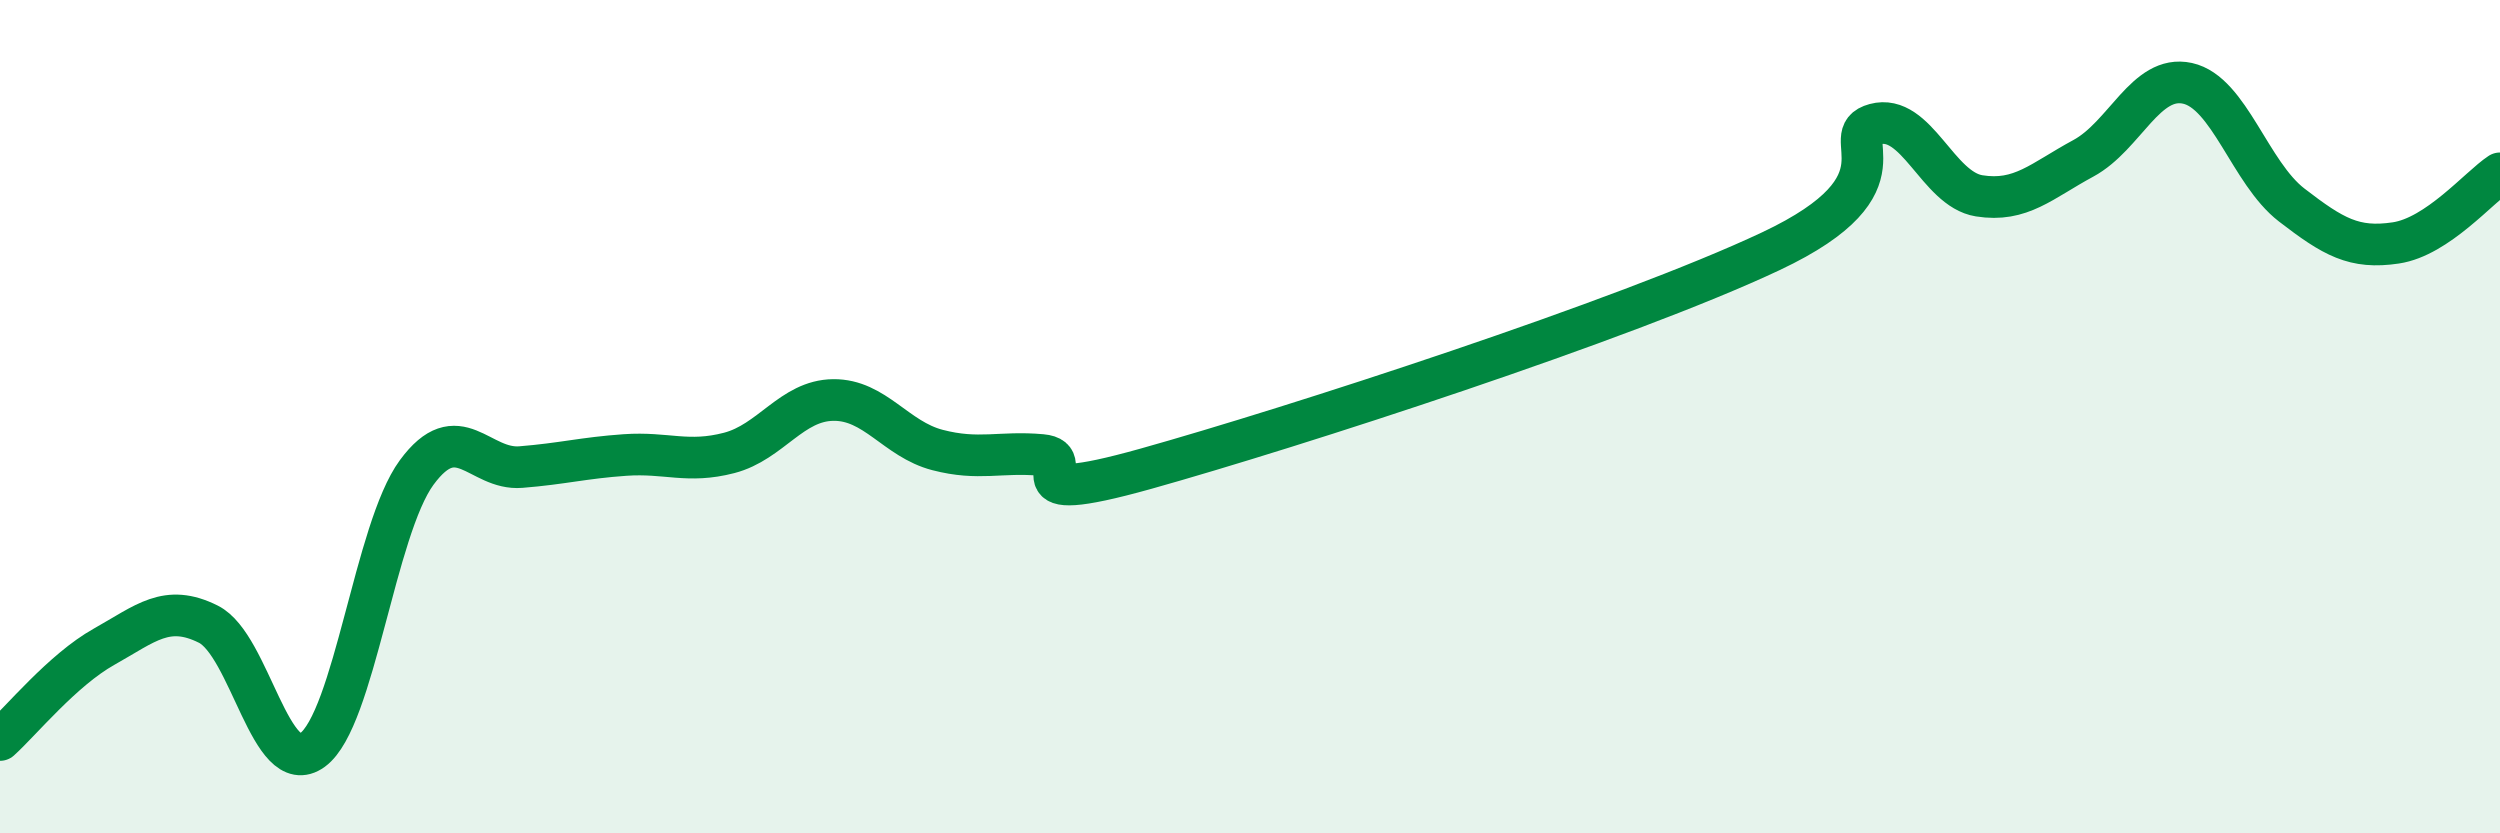
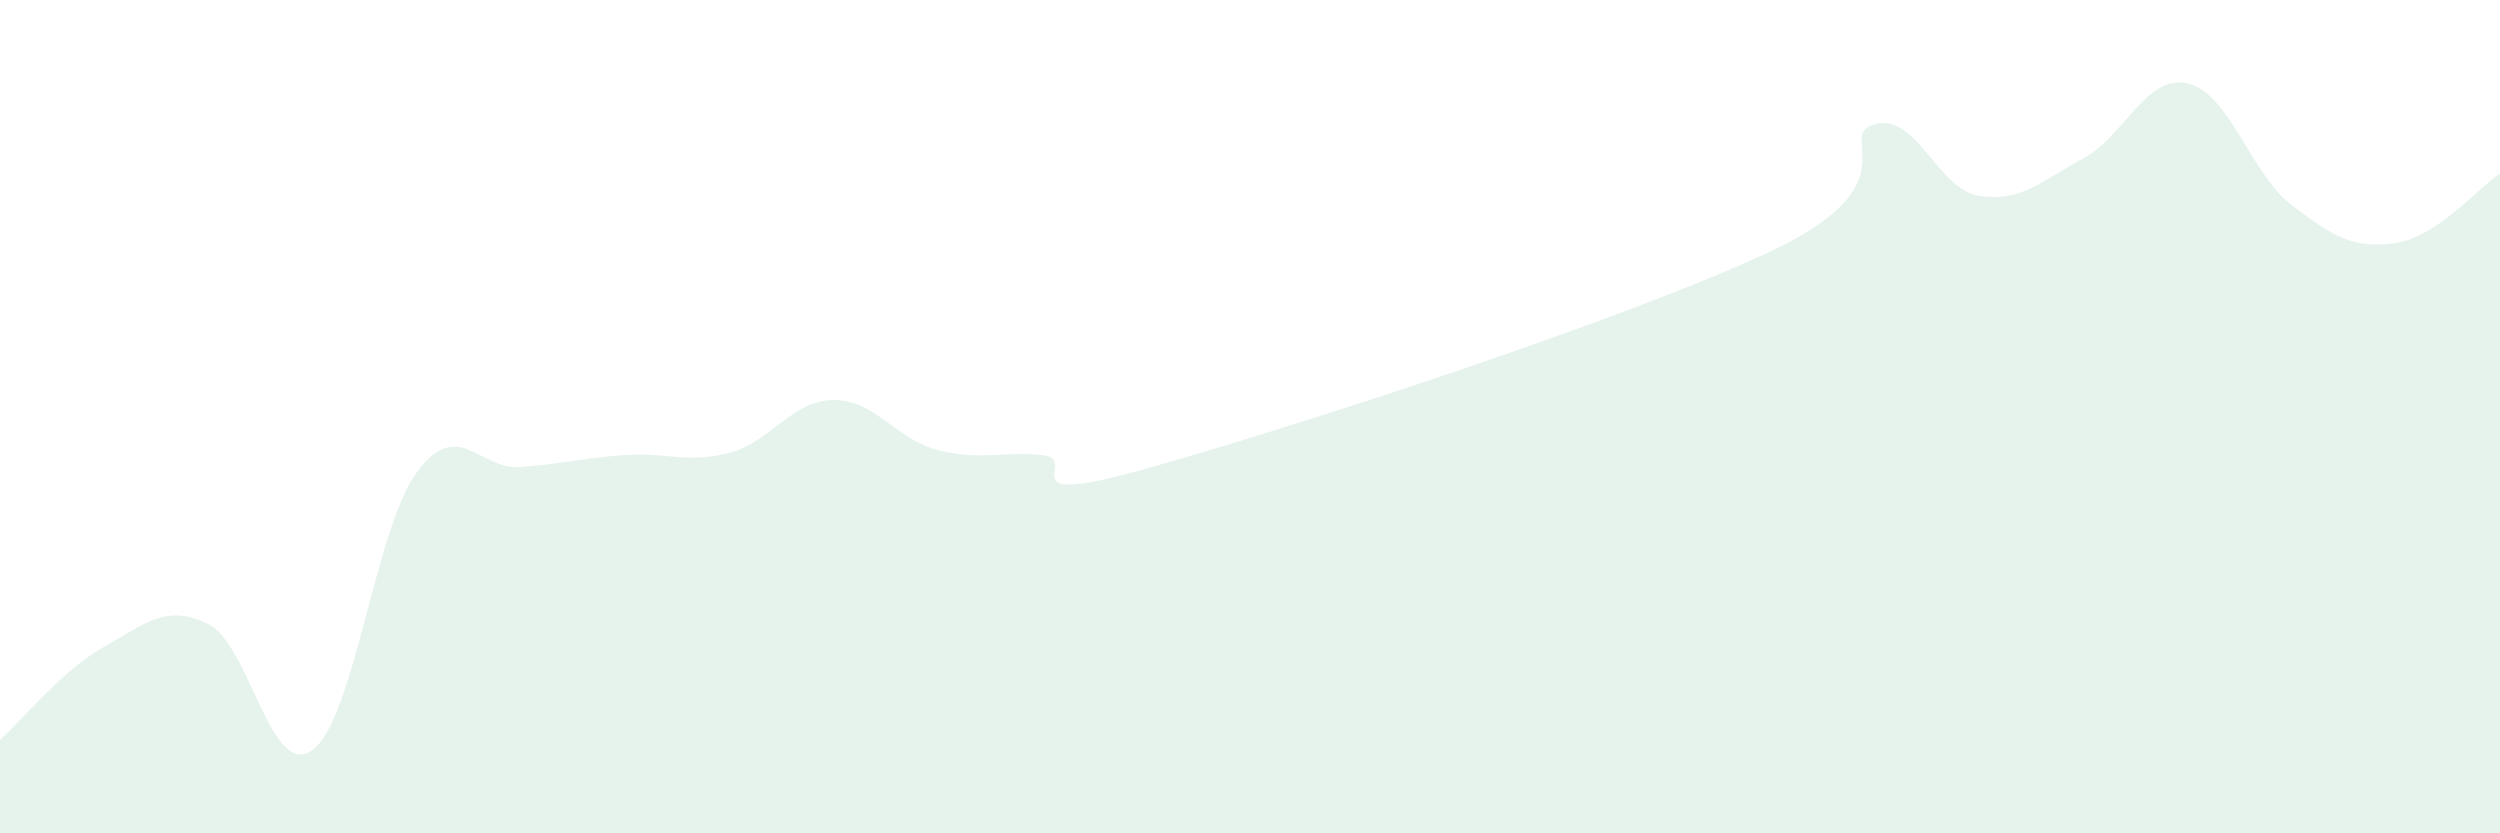
<svg xmlns="http://www.w3.org/2000/svg" width="60" height="20" viewBox="0 0 60 20">
  <path d="M 0,17.76 C 0.5,17.31 1.5,16.08 2.5,15.52 C 3.5,14.96 4,14.48 5,14.98 C 6,15.48 6.5,18.73 7.5,18 C 8.5,17.27 9,12.7 10,11.34 C 11,9.98 11.5,11.29 12.5,11.21 C 13.5,11.13 14,10.99 15,10.92 C 16,10.85 16.5,11.13 17.5,10.87 C 18.5,10.61 19,9.61 20,9.6 C 21,9.59 21.5,10.54 22.5,10.8 C 23.5,11.06 24,10.83 25,10.92 C 26,11.01 24,12.23 27.5,11.25 C 31,10.27 39,7.68 42.5,6.03 C 46,4.38 44,3.25 45,2.98 C 46,2.71 46.5,4.54 47.5,4.7 C 48.5,4.86 49,4.34 50,3.8 C 51,3.26 51.5,1.78 52.5,2 C 53.5,2.22 54,4.15 55,4.92 C 56,5.69 56.5,5.98 57.5,5.83 C 58.5,5.68 59.5,4.49 60,4.16L60 20L0 20Z" fill="#008740" opacity="0.1" stroke-linecap="round" stroke-linejoin="round" />
-   <path d="M 0,17.76 C 0.5,17.31 1.5,16.08 2.5,15.52 C 3.5,14.96 4,14.48 5,14.98 C 6,15.48 6.5,18.73 7.5,18 C 8.5,17.27 9,12.7 10,11.34 C 11,9.98 11.5,11.29 12.5,11.21 C 13.5,11.13 14,10.99 15,10.92 C 16,10.85 16.5,11.13 17.5,10.87 C 18.5,10.61 19,9.61 20,9.6 C 21,9.59 21.5,10.54 22.5,10.8 C 23.5,11.06 24,10.83 25,10.92 C 26,11.01 24,12.23 27.5,11.25 C 31,10.27 39,7.68 42.5,6.03 C 46,4.38 44,3.25 45,2.98 C 46,2.71 46.5,4.54 47.5,4.7 C 48.5,4.86 49,4.34 50,3.8 C 51,3.26 51.5,1.78 52.5,2 C 53.5,2.22 54,4.15 55,4.92 C 56,5.69 56.5,5.98 57.5,5.83 C 58.5,5.68 59.5,4.49 60,4.16" stroke="#008740" stroke-width="1" fill="none" stroke-linecap="round" stroke-linejoin="round" />
</svg>